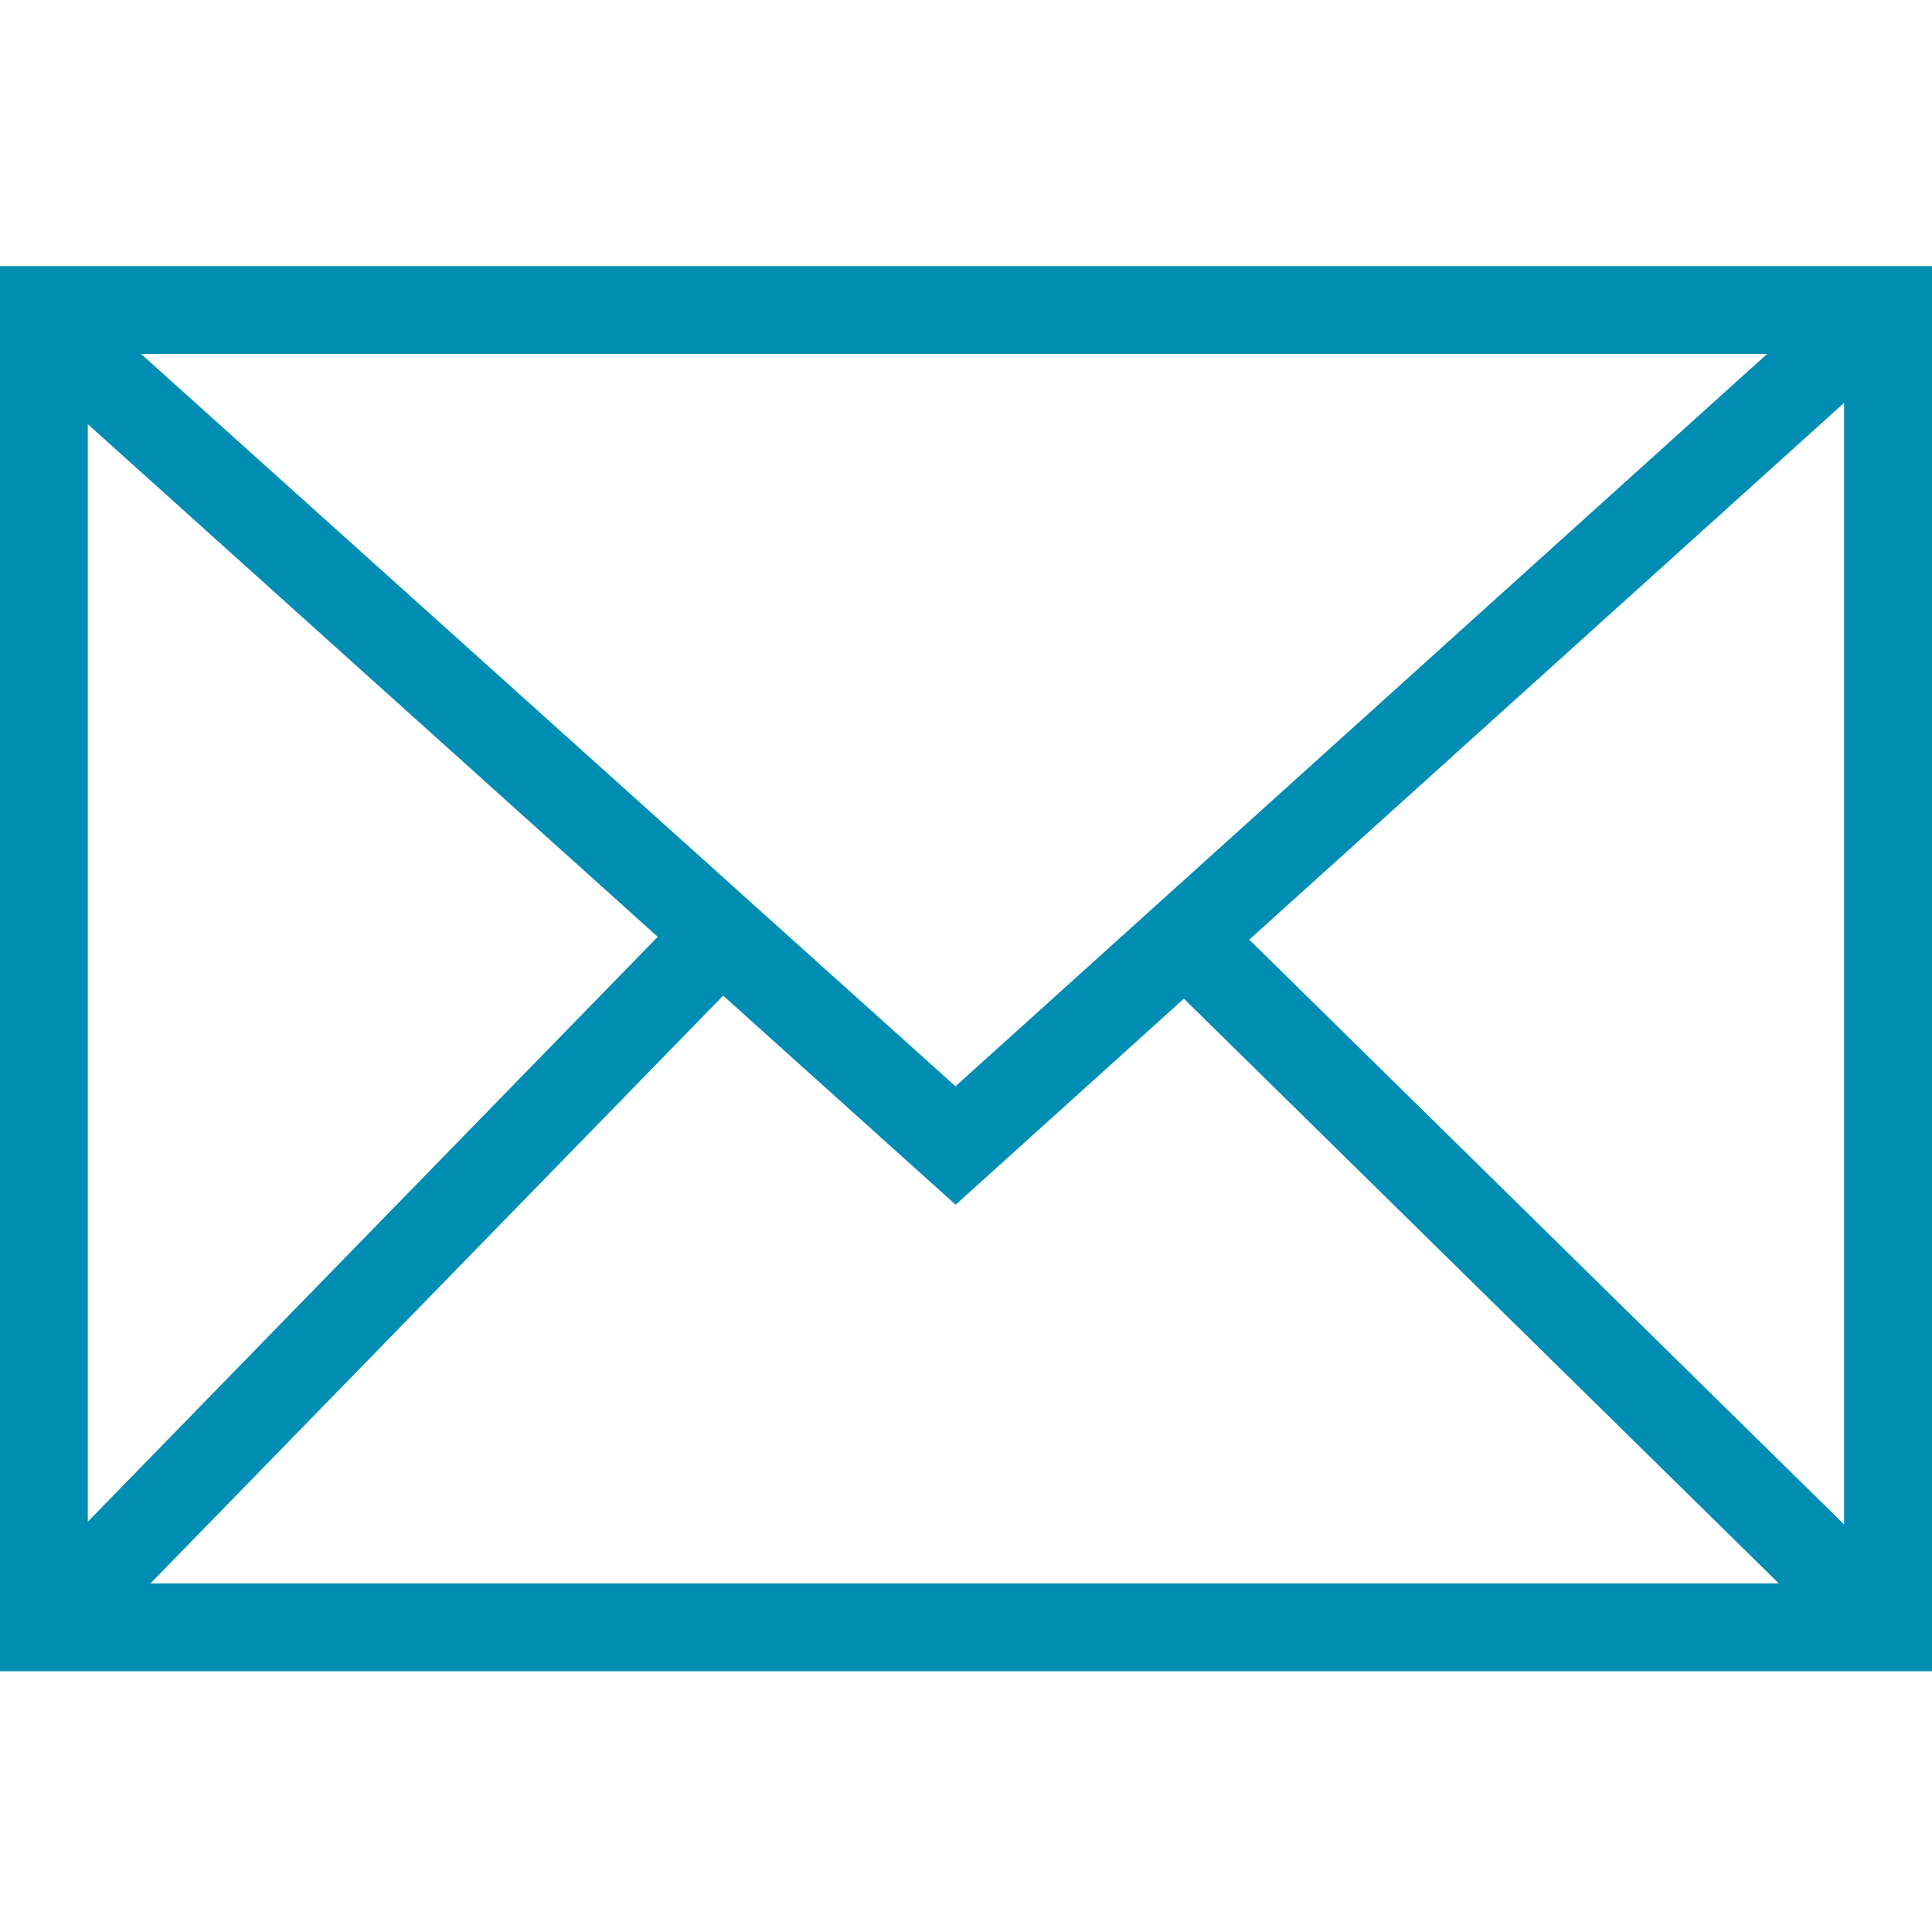
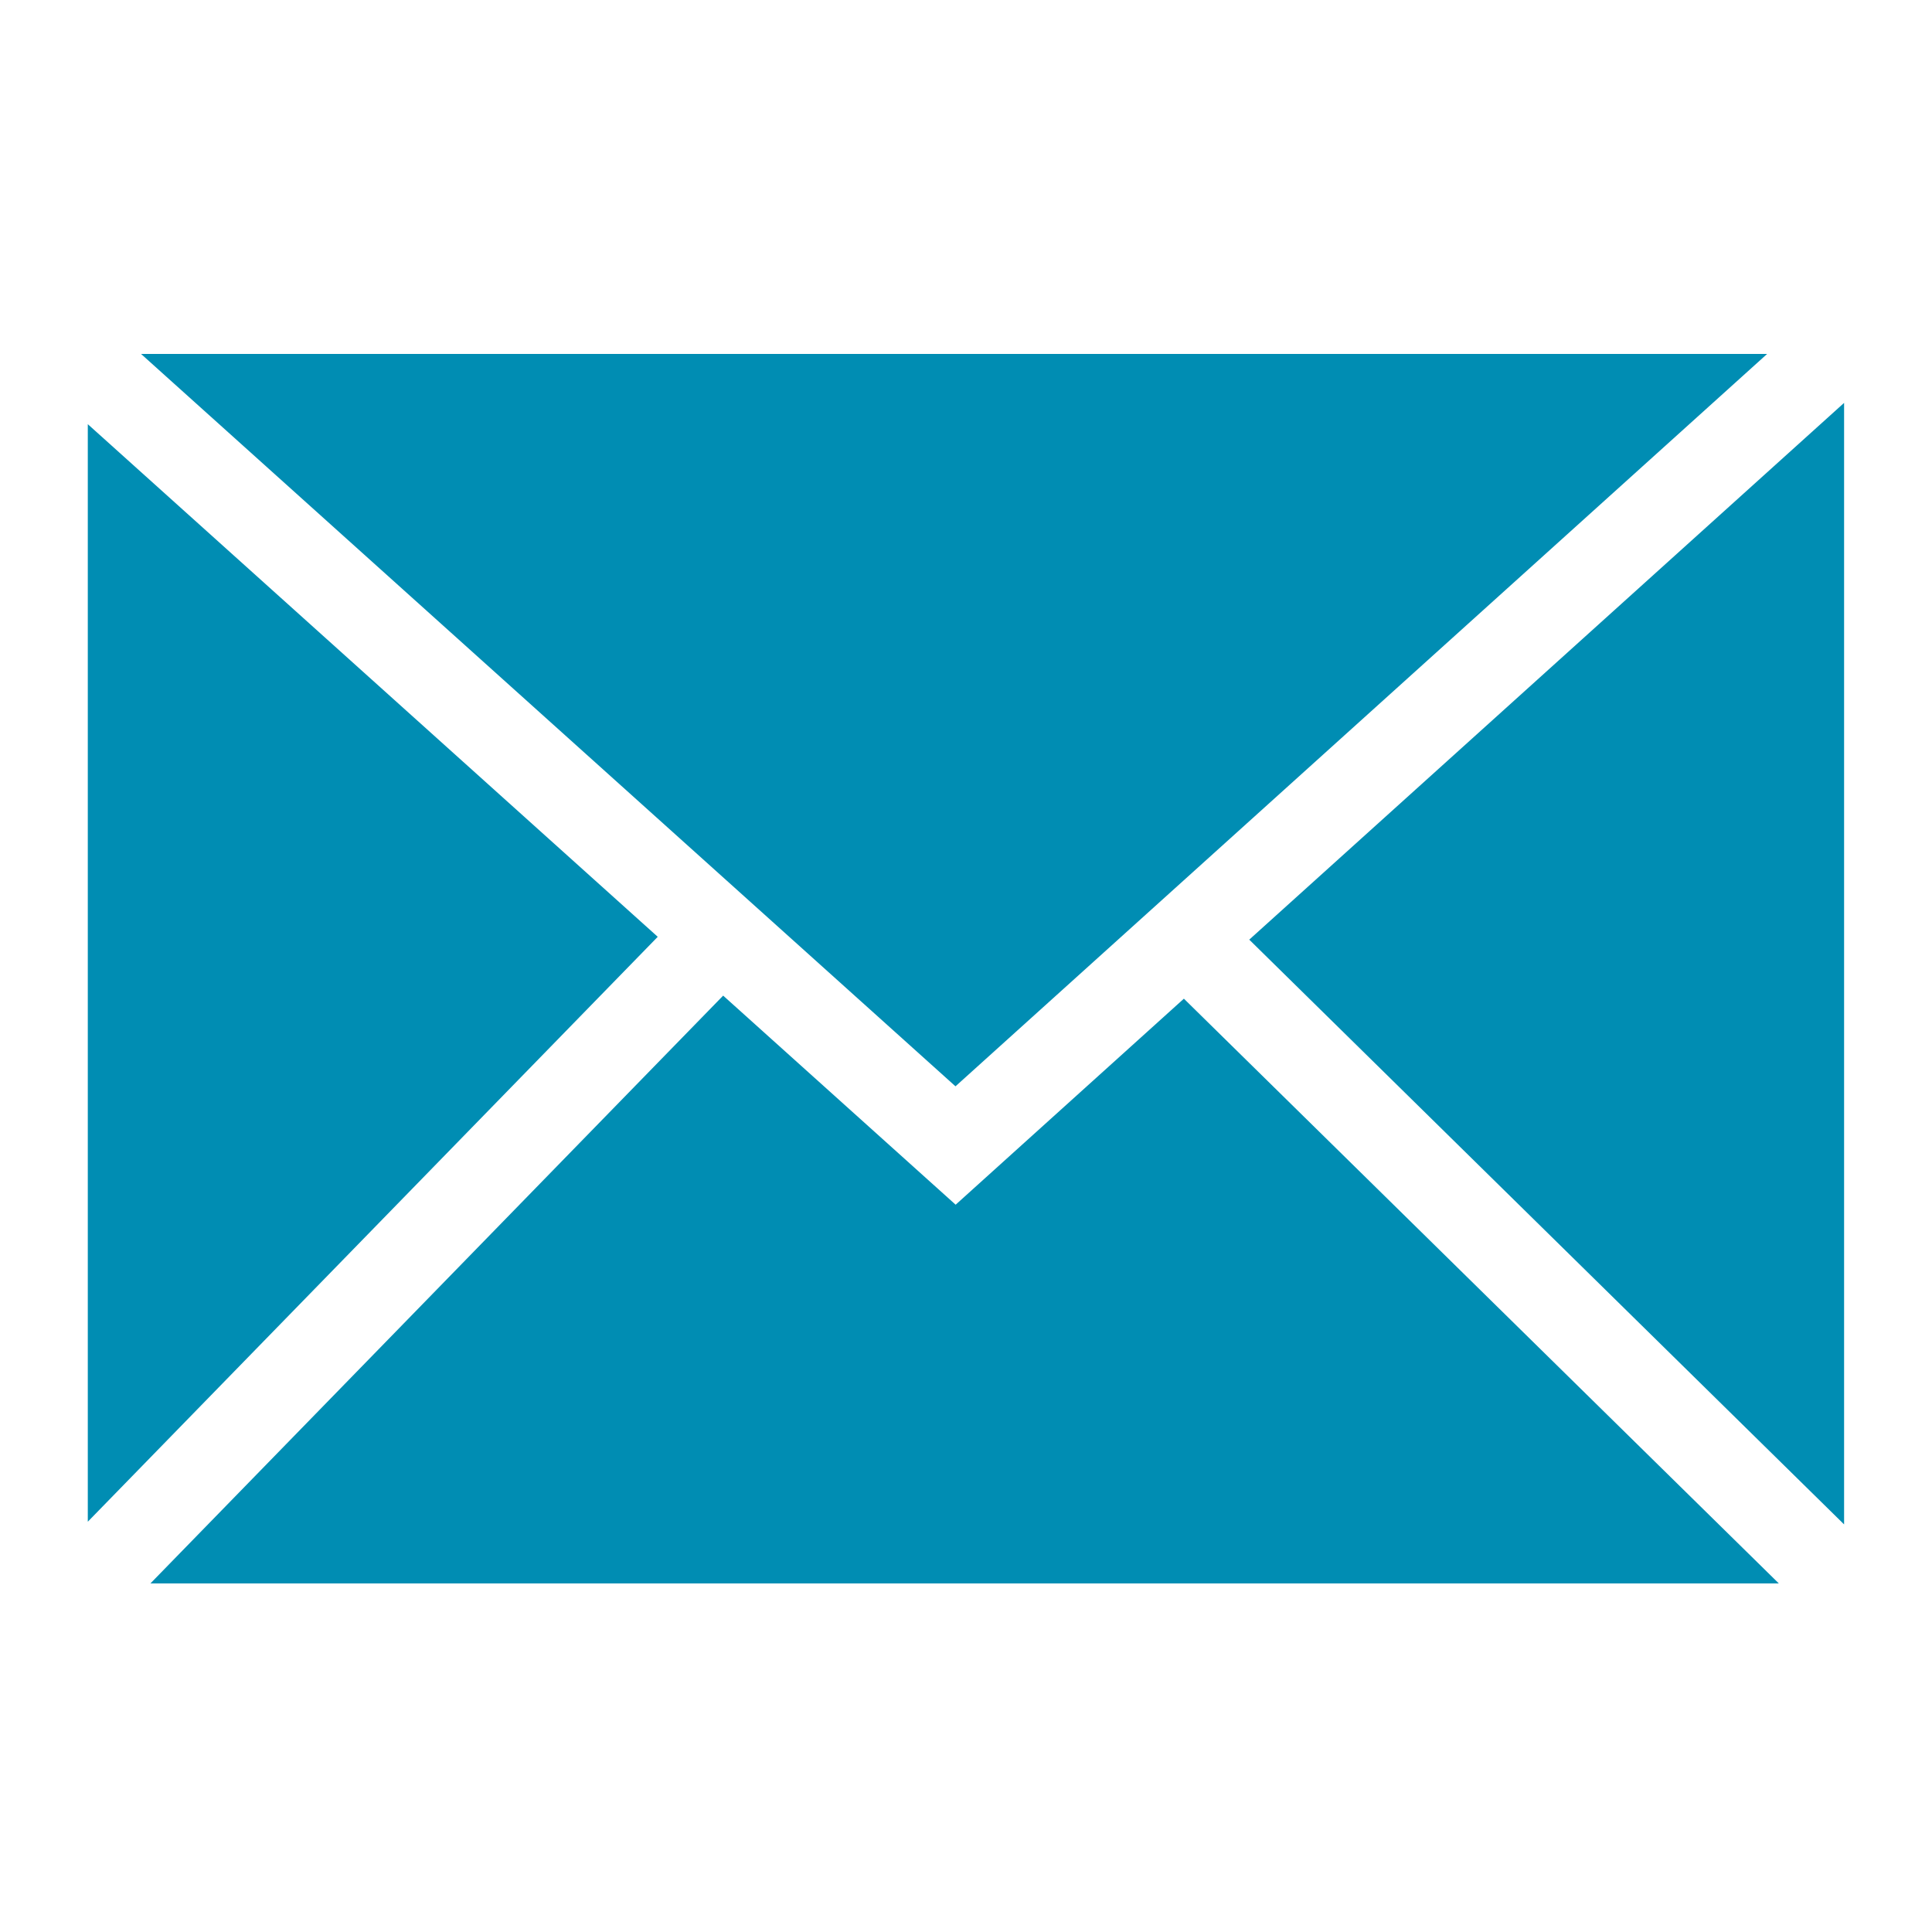
<svg xmlns="http://www.w3.org/2000/svg" version="1.1" id="Layer_1" x="0px" y="0px" width="36px" height="36px" viewBox="0 0 36 36" enable-background="new 0 0 36 36" xml:space="preserve">
-   <path display="none" fill="#008DB3" d="M17.999,0.008c-0.012,0-0.024,0.002-0.037,0.002c-0.006,0-0.013-0.002-0.02-0.002  c-0.025,0-0.049,0.006-0.074,0.006C8.004,0.086,0,8.126,0,18.006c0,9.879,8.004,17.918,17.868,17.986  C17.893,35.994,17.917,36,17.942,36c0.007,0,0.013-0.002,0.02-0.002c0.013,0,0.025,0.002,0.037,0.002C27.924,36,36,27.929,36,18.006  C36,8.082,27.924,0.008,17.999,0.008z M1.626,18.006c0-1.885,0.337-3.69,0.926-5.378h6.046c-0.279,1.691-0.428,3.497-0.428,5.378  c0,1.813,0.143,3.551,0.402,5.188H2.483C1.935,21.563,1.626,19.821,1.626,18.006z M9.794,18.006c0-1.876,0.176-3.684,0.481-5.378  h6.893v10.566h-6.928C9.955,21.554,9.794,19.813,9.794,18.006z M25.269,11.002h-6.477V1.729  C21.616,2.349,24.056,6.017,25.269,11.002z M17.167,1.715v9.287h-6.55C11.842,5.972,14.313,2.286,17.167,1.715z M17.167,24.819  v9.472c-2.891-0.576-5.388-4.343-6.595-9.472H17.167z M18.792,34.277v-9.458h6.522C24.117,29.9,21.652,33.649,18.792,34.277z   M18.792,23.194V12.628h6.82c0.306,1.694,0.48,3.502,0.48,5.378c0,1.807-0.162,3.548-0.445,5.188H18.792z M27.29,12.628h6.157  c0.591,1.688,0.927,3.493,0.927,5.378c0,1.815-0.309,3.557-0.857,5.188h-6.199c0.258-1.638,0.401-3.376,0.401-5.188  C27.719,16.125,27.569,14.319,27.29,12.628z M32.777,11.002h-5.803c-0.823-3.681-2.286-6.7-4.145-8.64  C27.229,3.723,30.824,6.899,32.777,11.002z M13.004,2.419c-1.833,1.942-3.276,4.936-4.091,8.583h-5.69  C5.151,6.951,8.682,3.808,13.004,2.419z M3.131,24.819h5.746c0.807,3.729,2.263,6.795,4.126,8.768  C8.614,32.178,5.038,28.961,3.131,24.819z M22.832,33.644c1.888-1.971,3.364-5.062,4.18-8.824h5.858  C30.938,29.016,27.298,32.264,22.832,33.644z" />
-   <path display="none" fill="#008DB3" d="M33.492,33.081l-7.08-9.496l-3.542,2.651l1.282,1.717c-2.956,1.153-7.569-1.083-10.868-5.507  c-1.808-2.426-2.937-5.121-3.175-7.586c-0.172-1.796,0.156-3.278,0.915-4.317l1.585,2.129l3.549-2.65L8.685,0L5.139,2.649  l1.156,1.552c-2.514,2.315-3.936,5.697-3.914,9.767c0.026,4.428,1.694,9.086,4.694,13.109C11.329,32.781,17.405,36,22.826,36  c2.192,0,4.264-0.563,6.08-1.666l1.042,1.397L33.492,33.081z M26.104,25.71l5.27,7.063l-1.119,0.834l-5.266-7.063L26.104,25.71z   M8.377,2.122l5.664,7.594l-1.124,0.835l-5.66-7.593L8.377,2.122z M8.29,26.171c-2.809-3.766-4.369-8.103-4.394-12.211  c-0.019-3.567,1.182-6.516,3.307-8.542l2.906,3.901c-1.181,1.356-1.738,3.308-1.507,5.688c0.265,2.736,1.496,5.7,3.469,8.345  c3.046,4.086,7.075,6.452,10.421,6.452c0.929,0,1.775-0.254,2.565-0.632l2.914,3.906C22.326,36.385,13.752,33.5,8.29,26.171z" />
-   <path fill="#008DB3" d="M0,4.958v26.183h36V4.958H0z M17.804,20.242L2.628,6.595h30.3L17.804,20.242z M12.256,17.456L1.636,28.355  V7.904L12.256,17.456z M13.475,18.552l4.332,3.896l4.253-3.839l11.086,10.896H2.803L13.475,18.552z M23.278,17.509L34.362,7.507  v20.898L23.278,17.509z" />
+   <path fill="#008DB3" d="M0,4.958v26.183V4.958H0z M17.804,20.242L2.628,6.595h30.3L17.804,20.242z M12.256,17.456L1.636,28.355  V7.904L12.256,17.456z M13.475,18.552l4.332,3.896l4.253-3.839l11.086,10.896H2.803L13.475,18.552z M23.278,17.509L34.362,7.507  v20.898L23.278,17.509z" />
</svg>